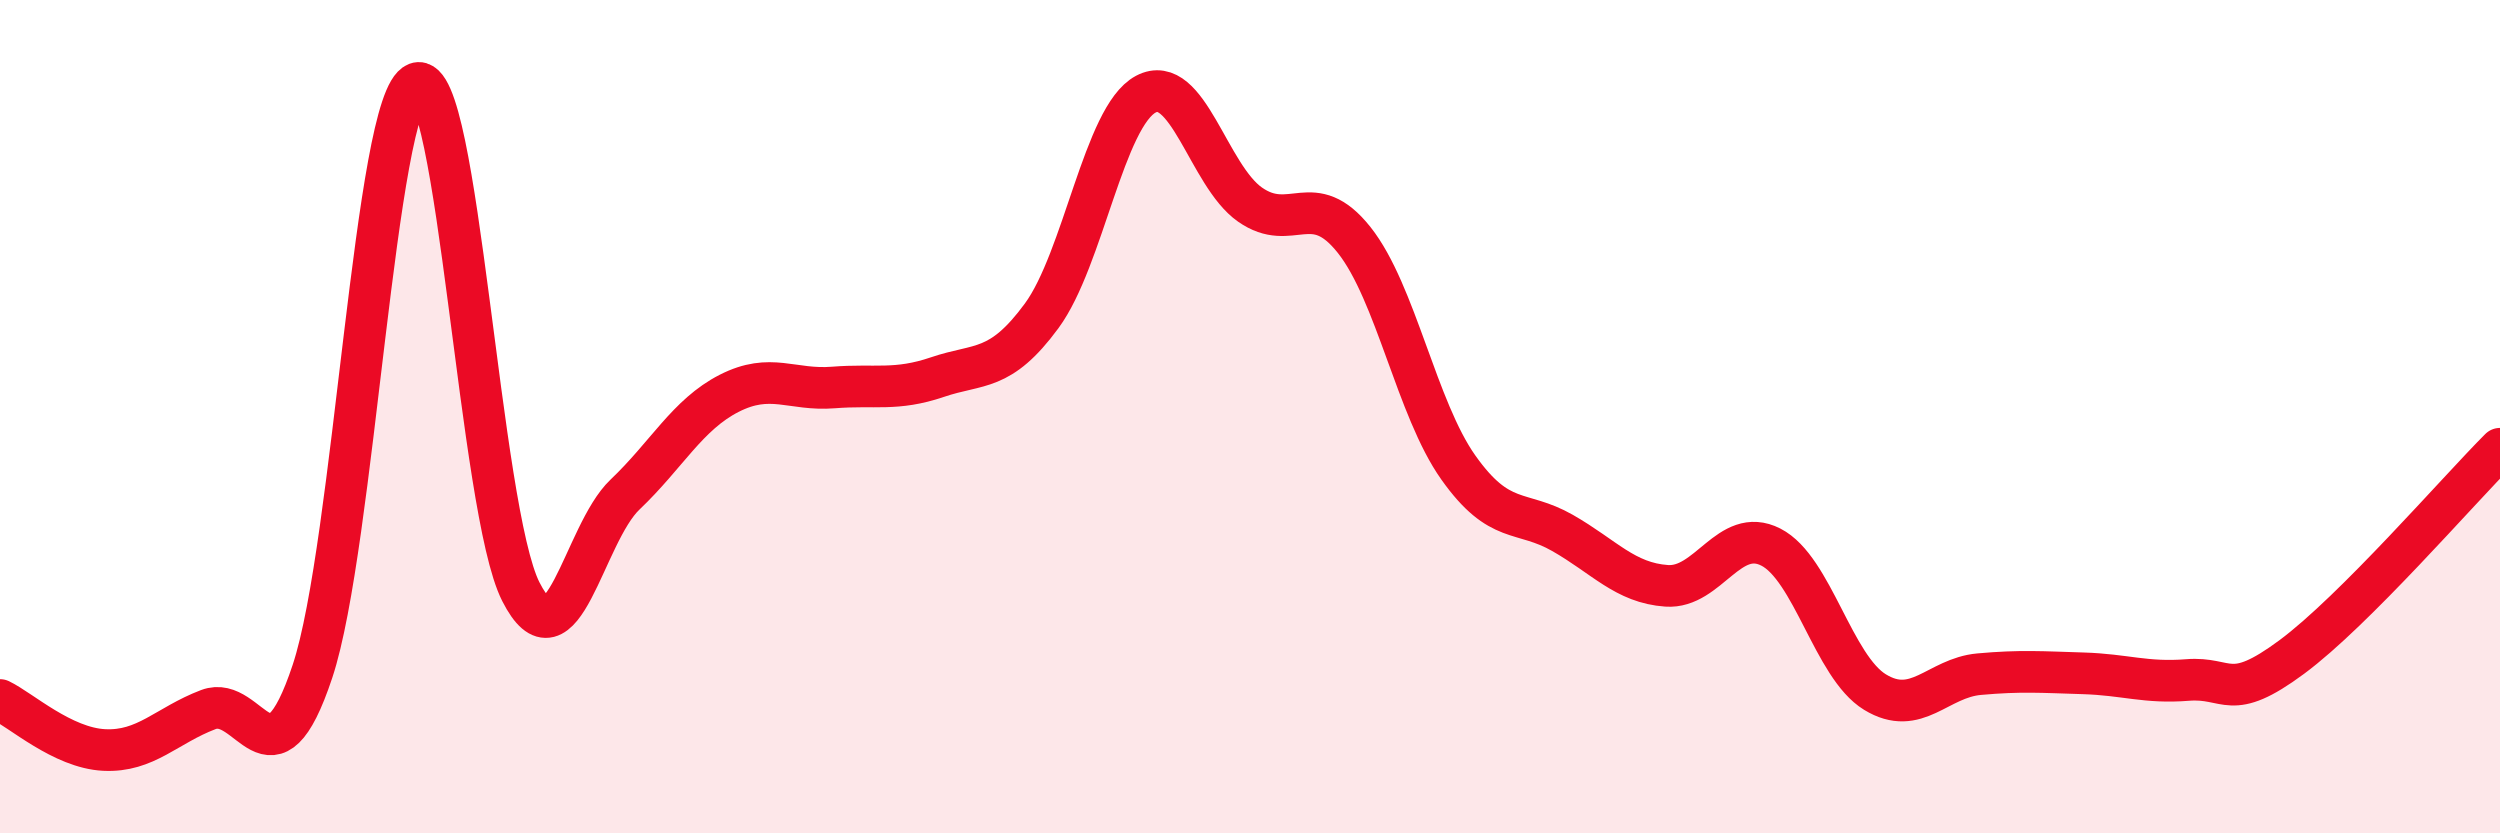
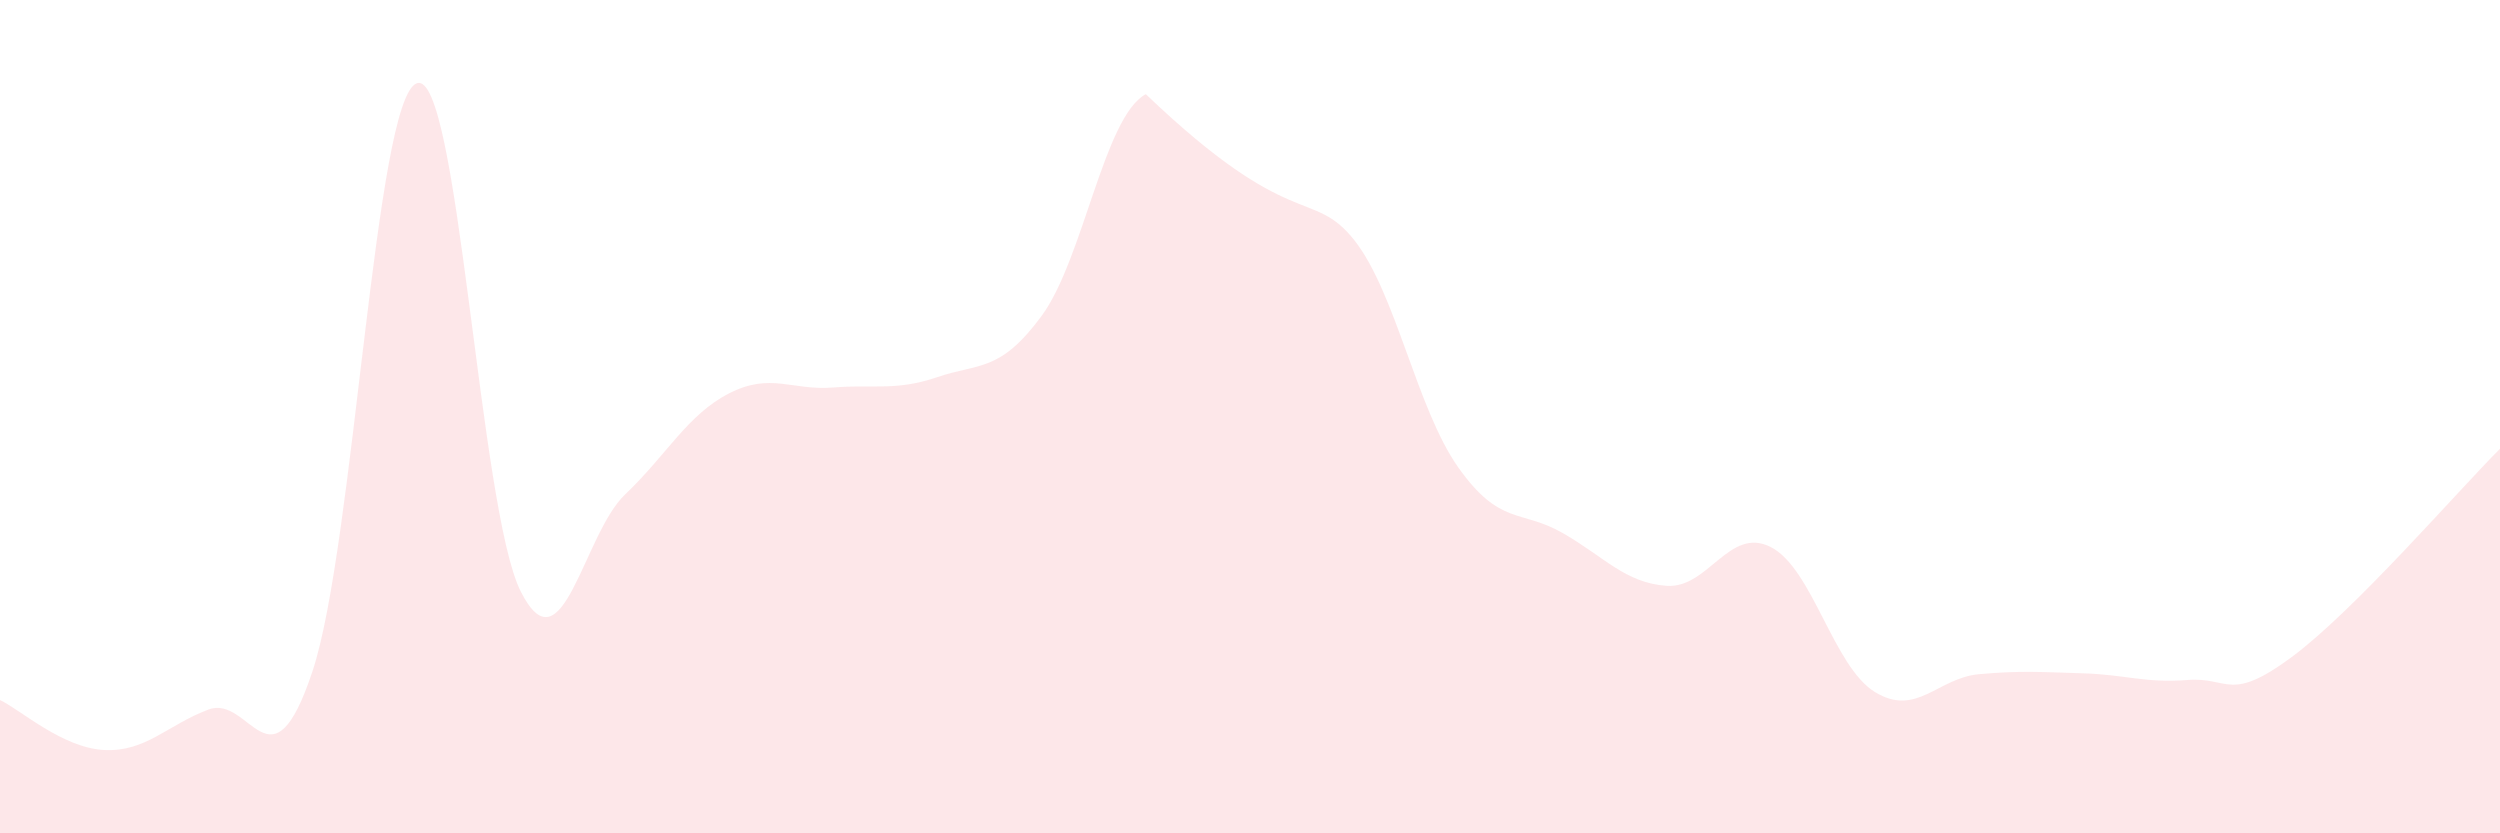
<svg xmlns="http://www.w3.org/2000/svg" width="60" height="20" viewBox="0 0 60 20">
-   <path d="M 0,16.8 C 0.5,17.04 1.5,17.95 2.5,18 C 3.5,18.05 4,17.41 5,17.03 C 6,16.65 6.5,19.12 7.5,16.11 C 8.5,13.1 9,2.38 10,2 C 11,1.62 11.5,12.23 12.5,14.2 C 13.5,16.17 14,12.82 15,11.87 C 16,10.92 16.5,9.95 17.5,9.44 C 18.5,8.93 19,9.38 20,9.3 C 21,9.22 21.5,9.39 22.5,9.05 C 23.5,8.71 24,8.94 25,7.58 C 26,6.22 26.5,2.79 27.5,2.26 C 28.5,1.73 29,4.21 30,4.91 C 31,5.61 31.5,4.5 32.5,5.76 C 33.5,7.02 34,9.81 35,11.22 C 36,12.63 36.5,12.22 37.5,12.79 C 38.5,13.36 39,13.99 40,14.06 C 41,14.13 41.5,12.62 42.5,13.13 C 43.5,13.64 44,16 45,16.61 C 46,17.22 46.5,16.27 47.5,16.18 C 48.5,16.09 49,16.13 50,16.16 C 51,16.19 51.5,16.4 52.5,16.32 C 53.5,16.24 53.5,16.88 55,15.77 C 56.5,14.66 59,11.77 60,10.77L60 20L0 20Z" fill="#EB0A25" opacity="0.1" stroke-linecap="round" stroke-linejoin="round" />
-   <path d="M 0,16.8 C 0.5,17.04 1.5,17.95 2.5,18 C 3.5,18.05 4,17.41 5,17.03 C 6,16.65 6.5,19.12 7.5,16.11 C 8.5,13.1 9,2.38 10,2 C 11,1.62 11.5,12.23 12.5,14.2 C 13.5,16.17 14,12.82 15,11.87 C 16,10.92 16.5,9.95 17.5,9.44 C 18.5,8.93 19,9.38 20,9.3 C 21,9.22 21.5,9.39 22.5,9.05 C 23.5,8.71 24,8.94 25,7.58 C 26,6.22 26.5,2.79 27.5,2.26 C 28.5,1.73 29,4.21 30,4.91 C 31,5.61 31.5,4.5 32.5,5.76 C 33.5,7.02 34,9.81 35,11.22 C 36,12.63 36.5,12.22 37.5,12.79 C 38.5,13.36 39,13.99 40,14.06 C 41,14.13 41.5,12.62 42.5,13.13 C 43.5,13.64 44,16 45,16.61 C 46,17.22 46.5,16.27 47.5,16.18 C 48.5,16.09 49,16.13 50,16.16 C 51,16.19 51.5,16.4 52.5,16.32 C 53.5,16.24 53.5,16.88 55,15.77 C 56.5,14.66 59,11.77 60,10.77" stroke="#EB0A25" stroke-width="1" fill="none" stroke-linecap="round" stroke-linejoin="round" />
+   <path d="M 0,16.8 C 0.5,17.04 1.5,17.95 2.5,18 C 3.5,18.05 4,17.41 5,17.03 C 6,16.65 6.5,19.12 7.5,16.11 C 8.5,13.1 9,2.38 10,2 C 11,1.62 11.5,12.23 12.5,14.2 C 13.5,16.17 14,12.82 15,11.87 C 16,10.92 16.5,9.95 17.5,9.44 C 18.5,8.93 19,9.38 20,9.3 C 21,9.22 21.5,9.39 22.5,9.05 C 23.5,8.71 24,8.94 25,7.58 C 26,6.22 26.5,2.79 27.5,2.26 C 31,5.61 31.5,4.5 32.5,5.76 C 33.5,7.02 34,9.81 35,11.22 C 36,12.63 36.5,12.22 37.5,12.79 C 38.5,13.36 39,13.99 40,14.06 C 41,14.13 41.5,12.62 42.5,13.13 C 43.5,13.64 44,16 45,16.61 C 46,17.22 46.5,16.27 47.5,16.18 C 48.5,16.09 49,16.13 50,16.16 C 51,16.19 51.5,16.4 52.5,16.32 C 53.5,16.24 53.5,16.88 55,15.77 C 56.5,14.66 59,11.77 60,10.77L60 20L0 20Z" fill="#EB0A25" opacity="0.1" stroke-linecap="round" stroke-linejoin="round" />
</svg>